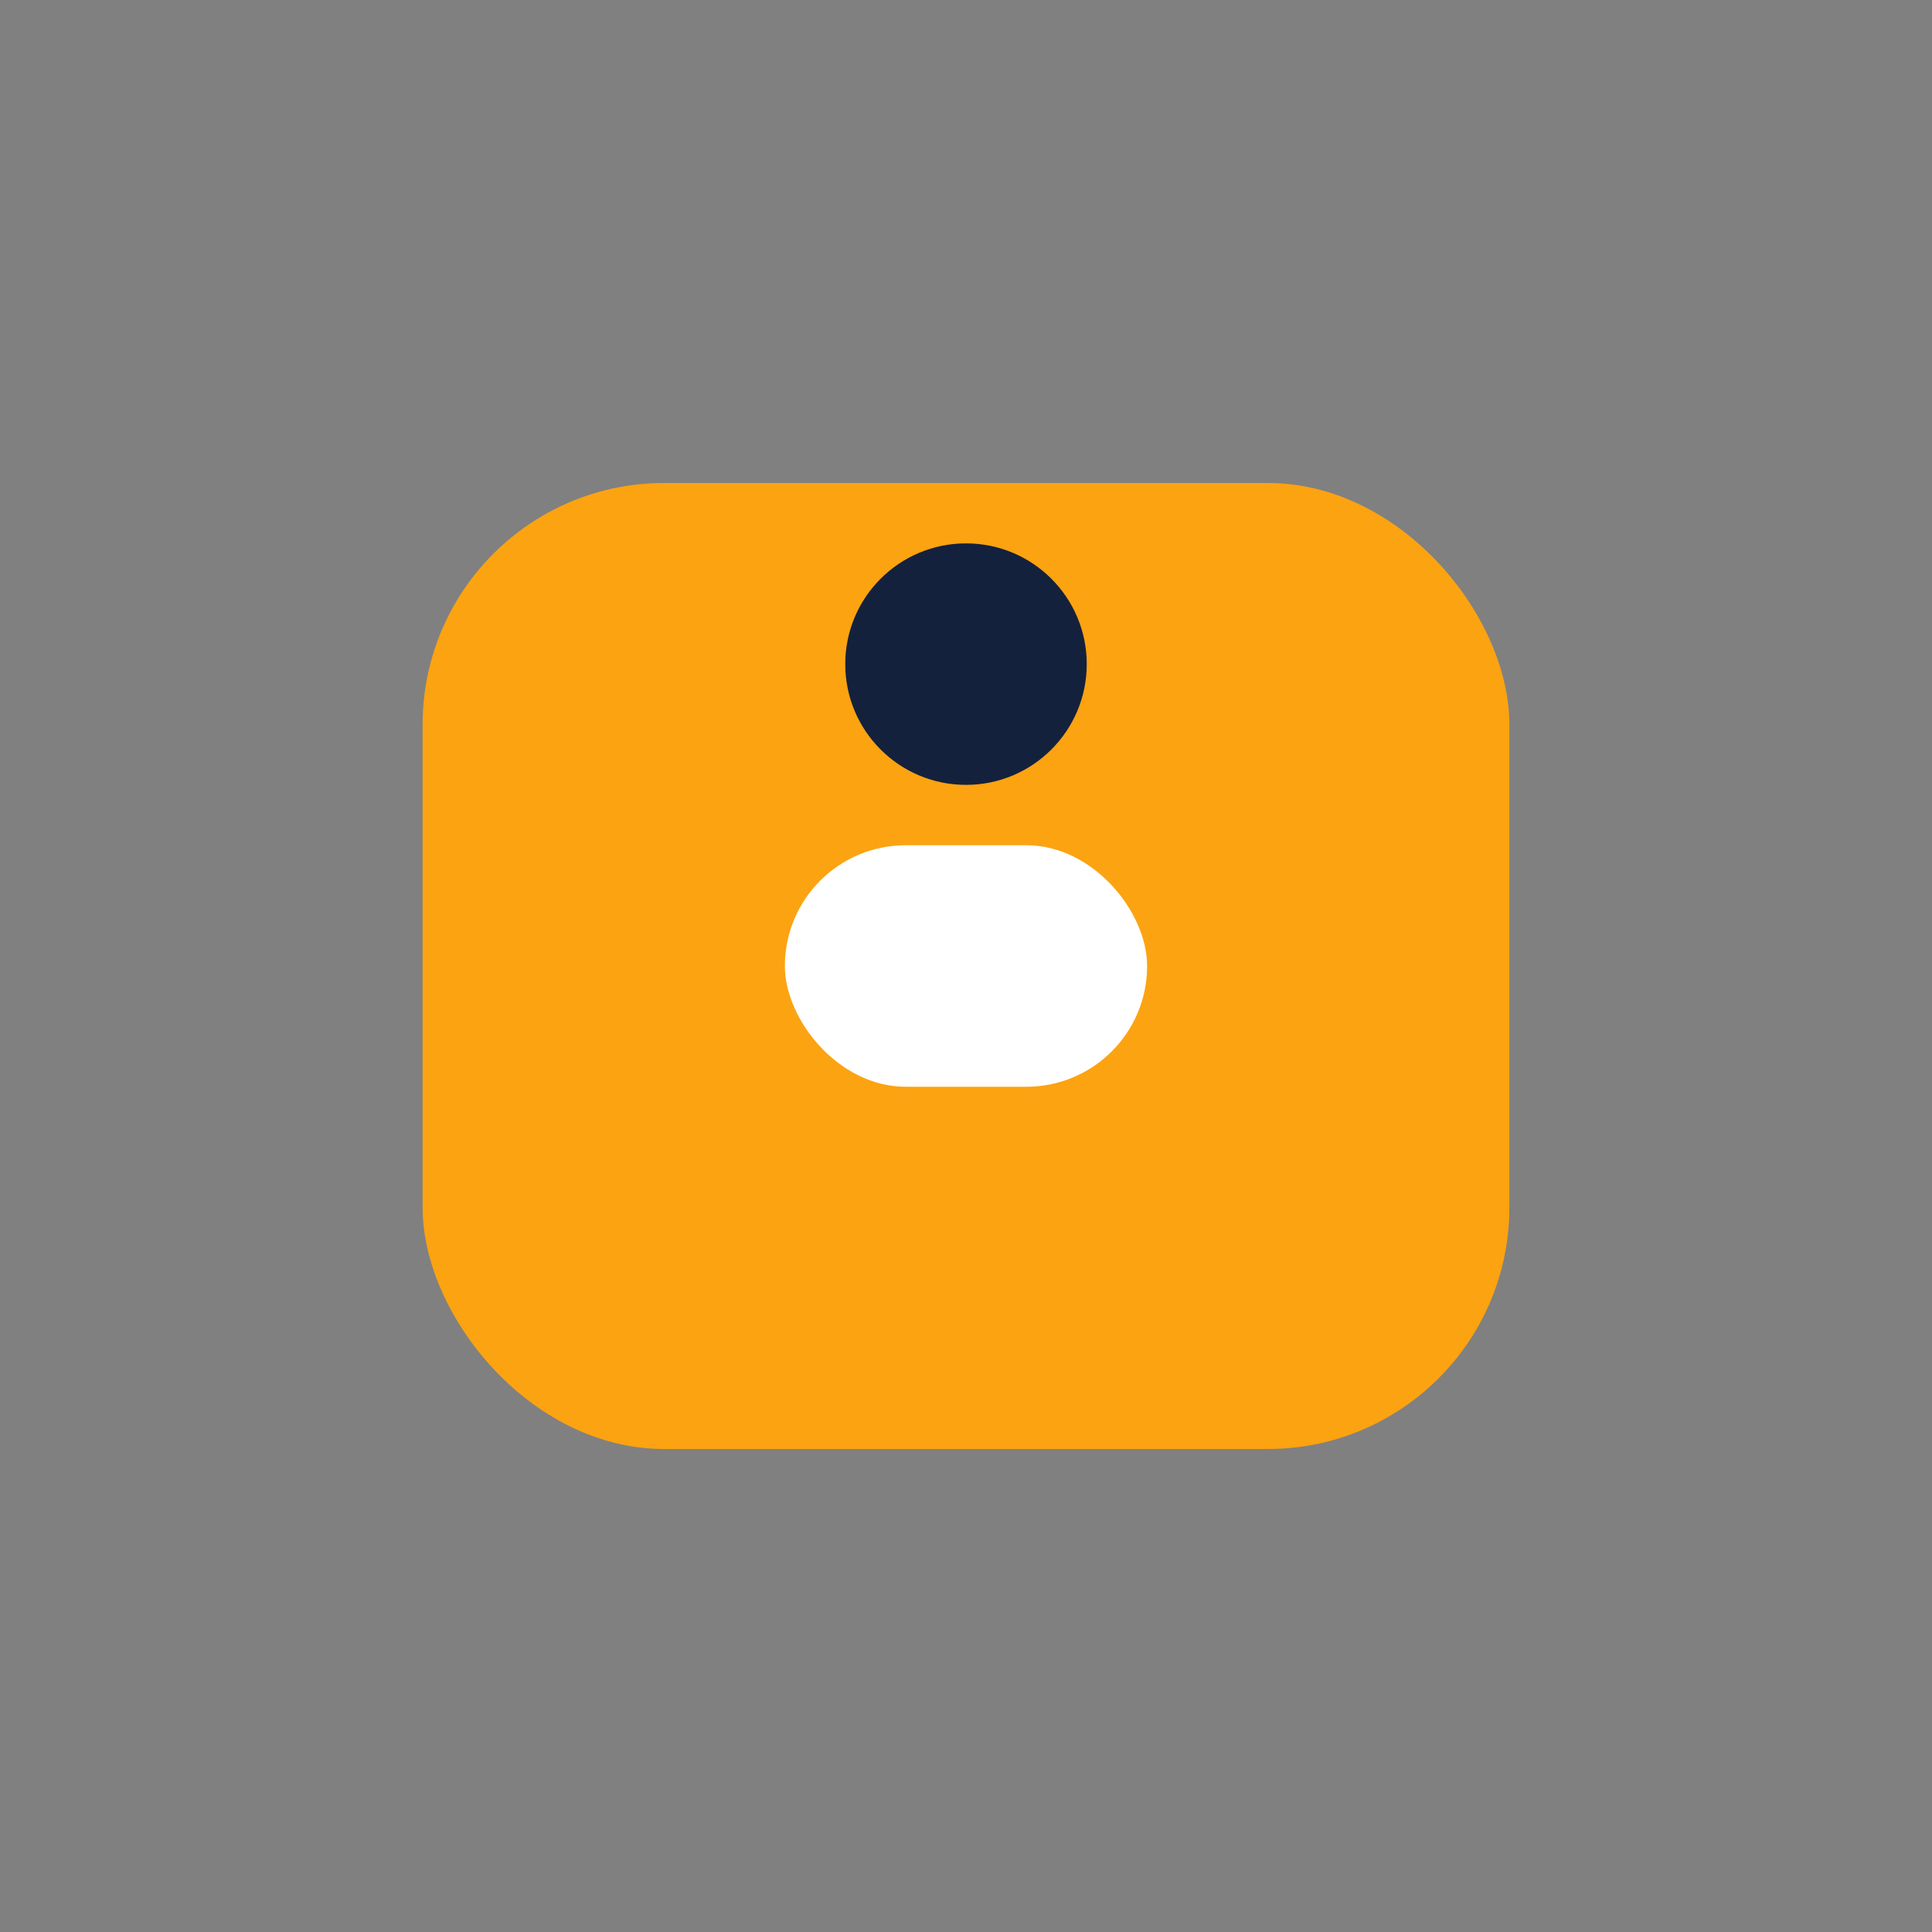
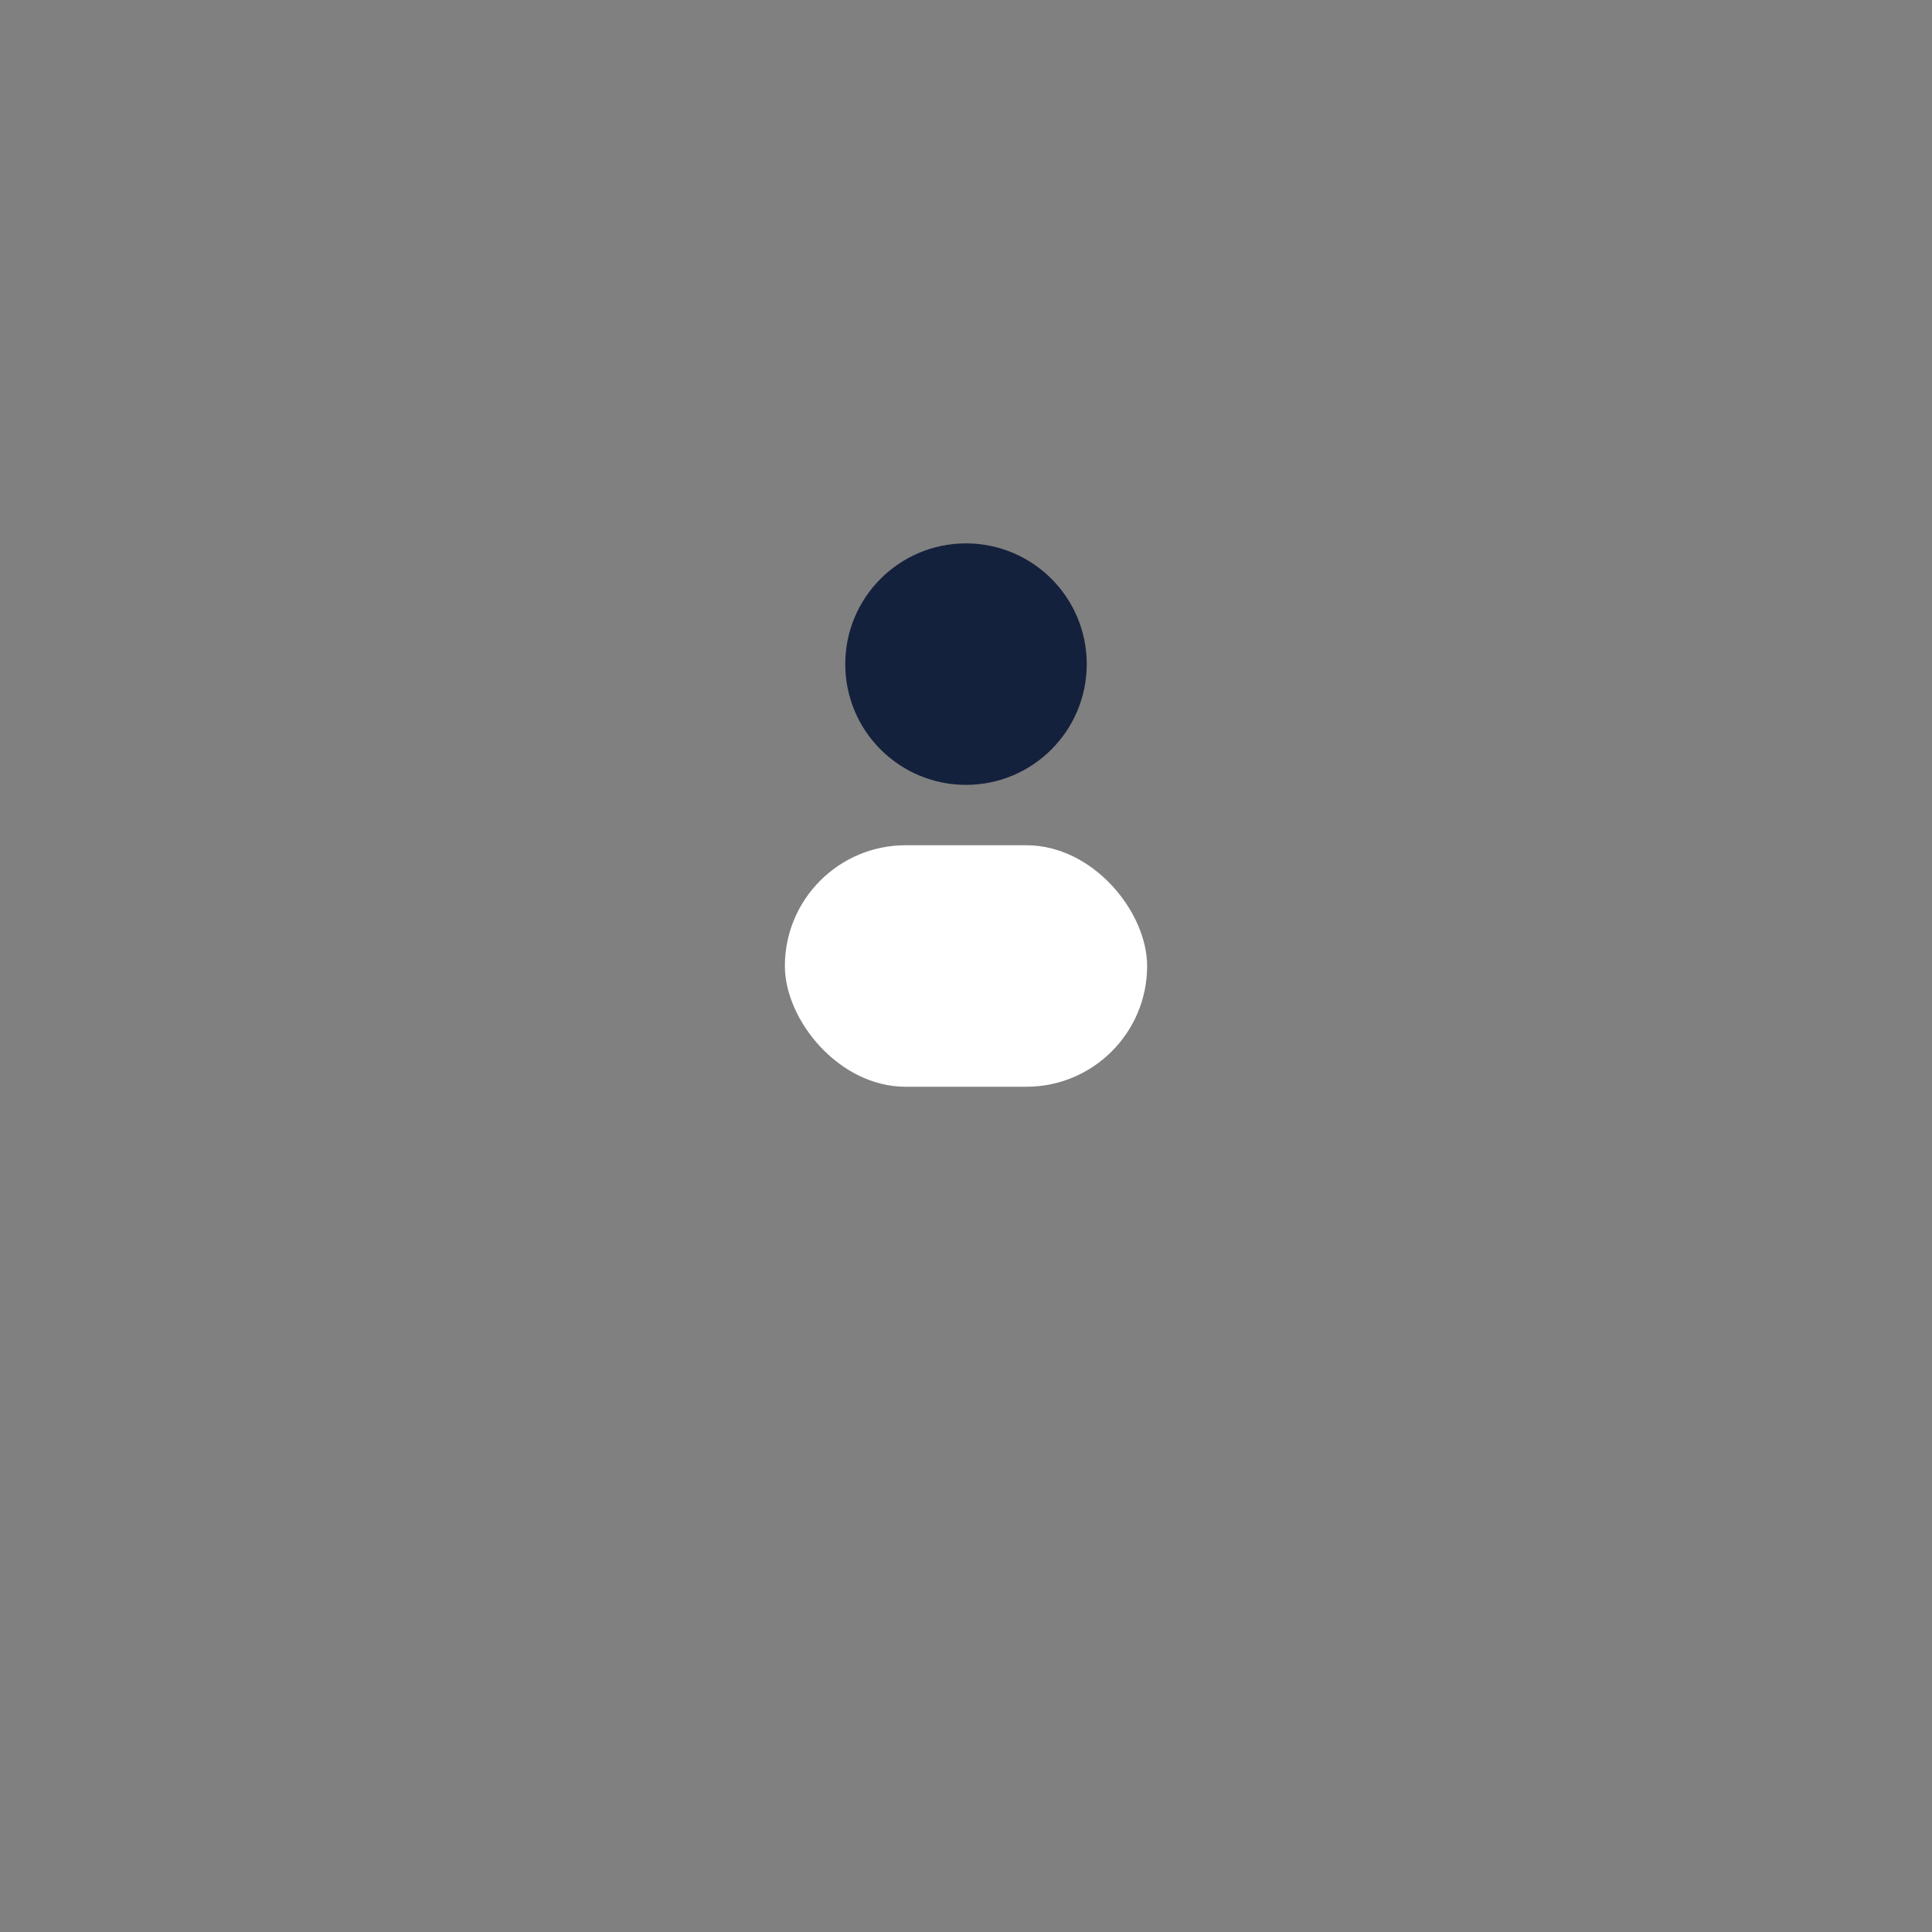
<svg xmlns="http://www.w3.org/2000/svg" width="32" height="32" viewBox="0 0 32 32">
  <rect x="0" y="0" width="32" height="32" fill="#808080" stroke="none" />
-   <rect x="7" y="8" width="18" height="16" rx="4" fill="#fca311" />
  <rect x="13" y="14" width="6" height="4" rx="2" fill="#fff" />
  <circle cx="16" cy="11" r="2" fill="#14213d" />
</svg>